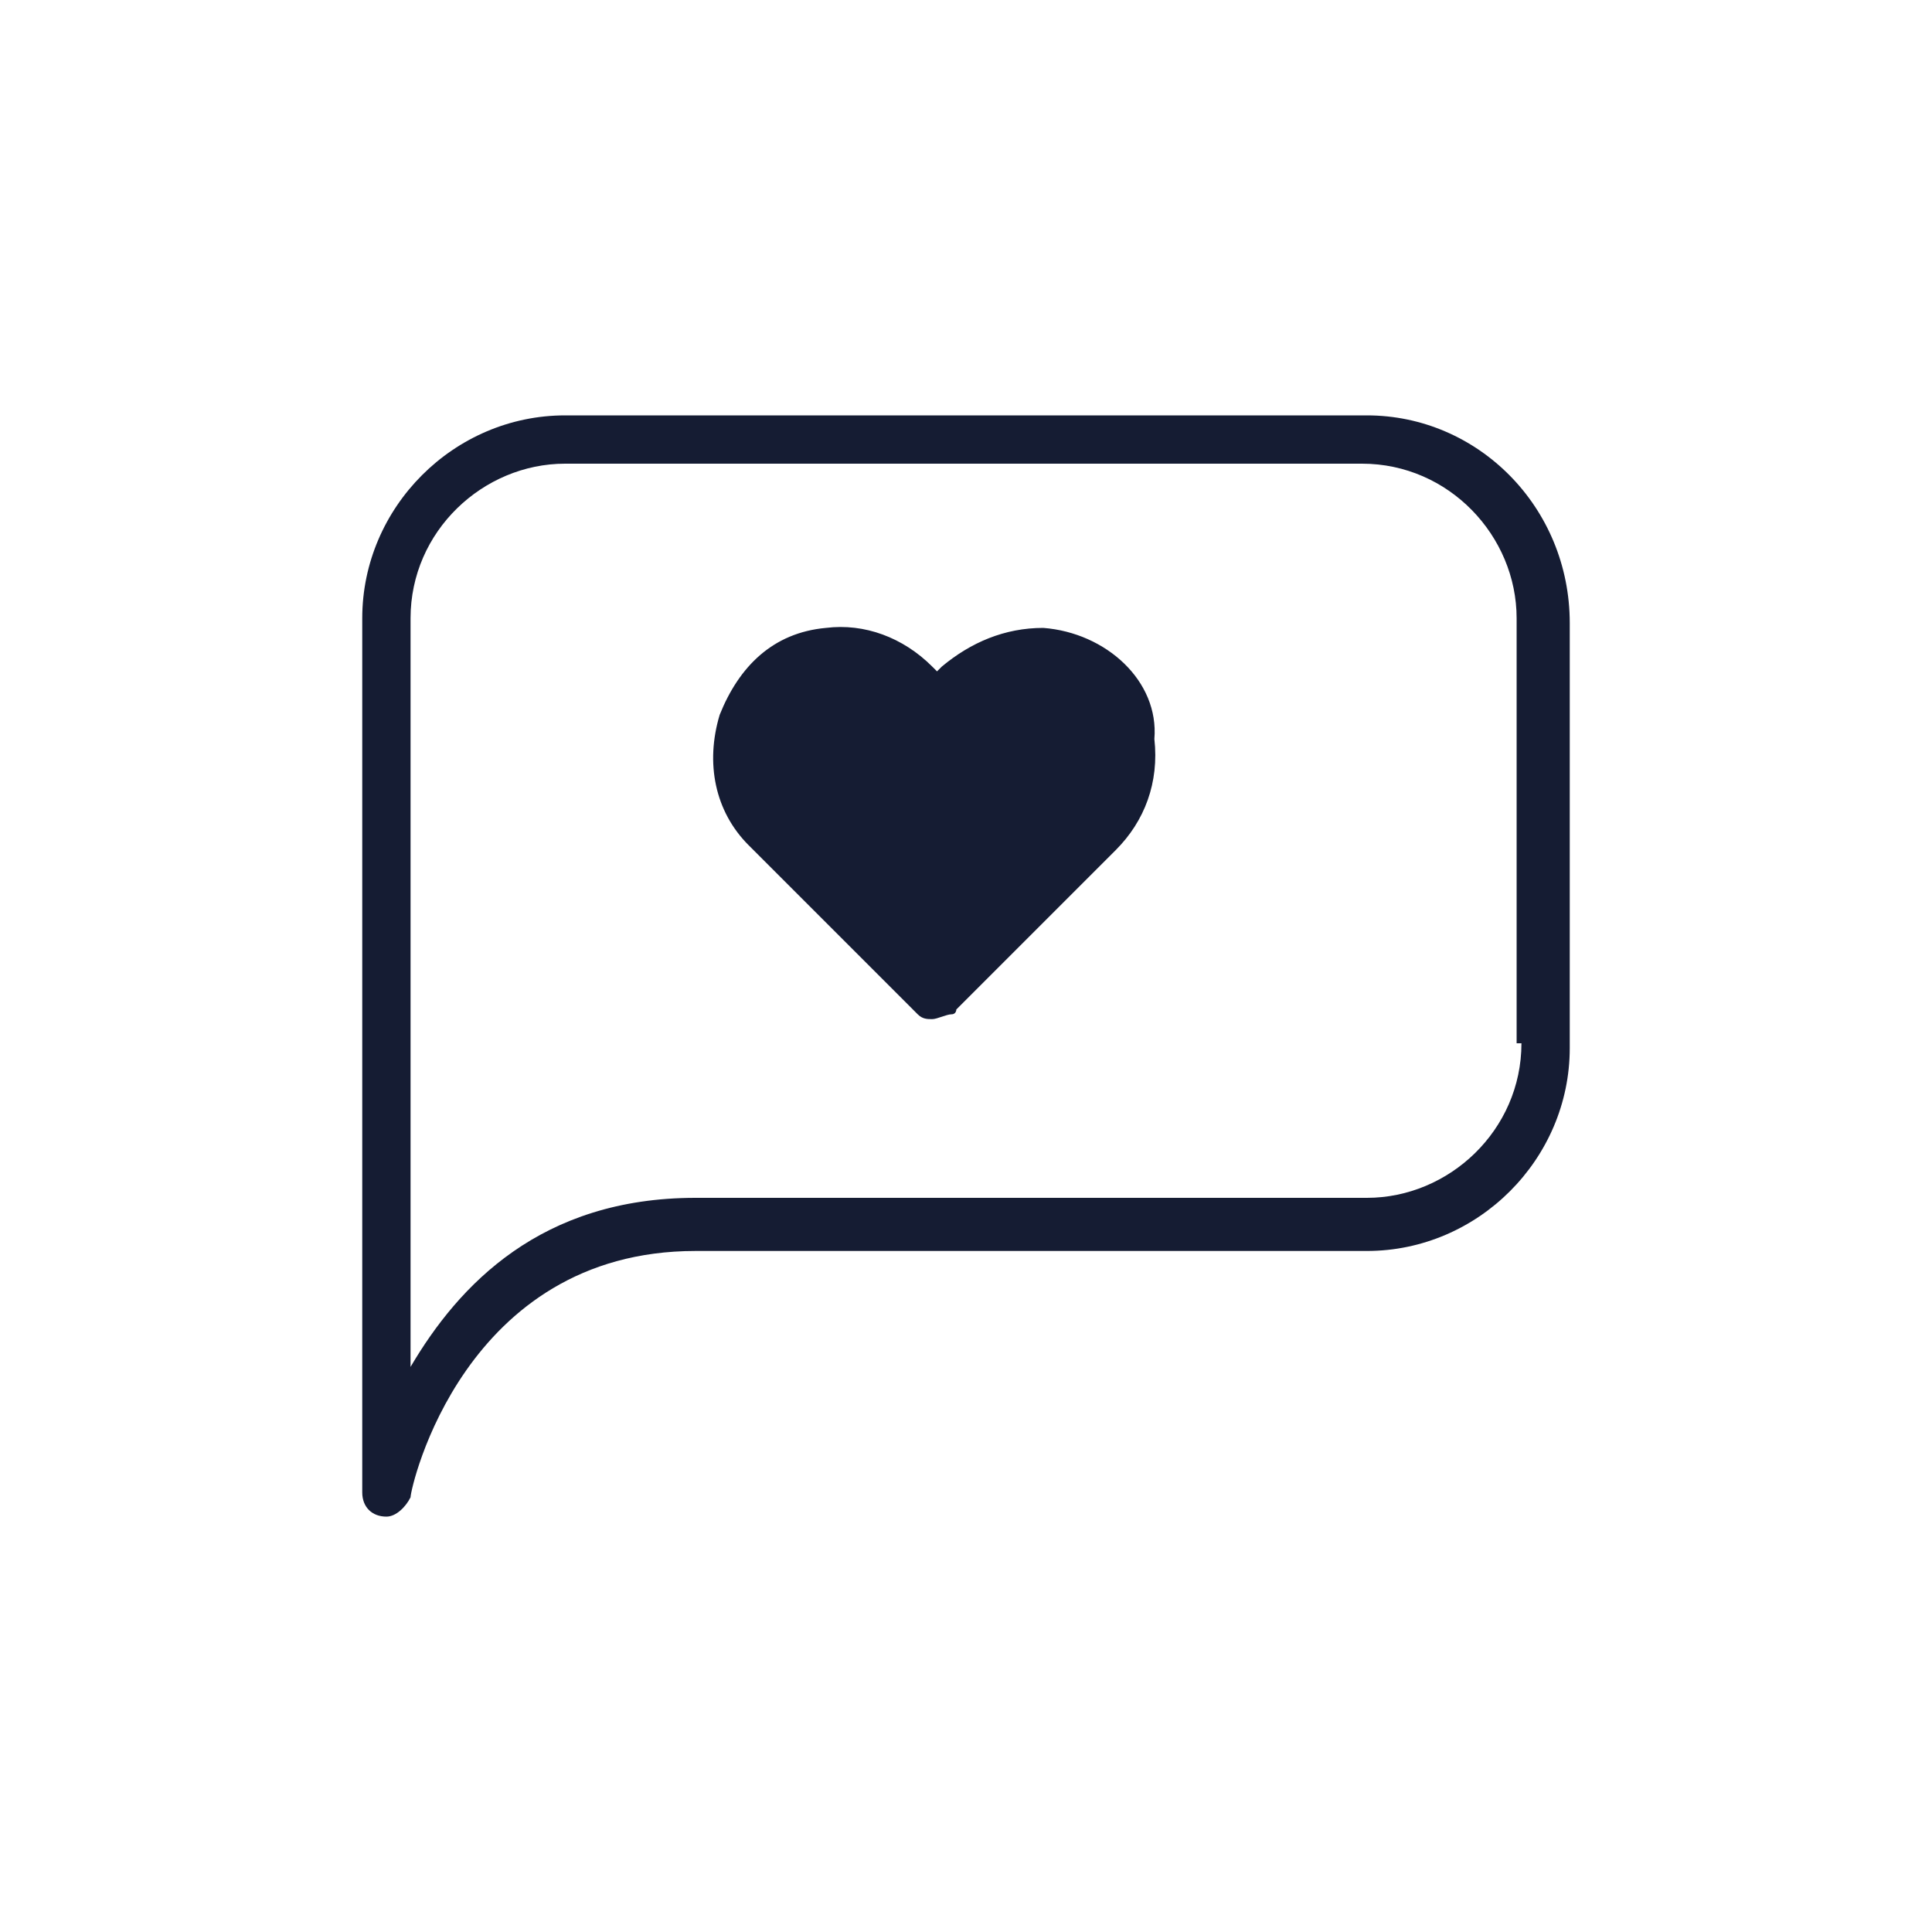
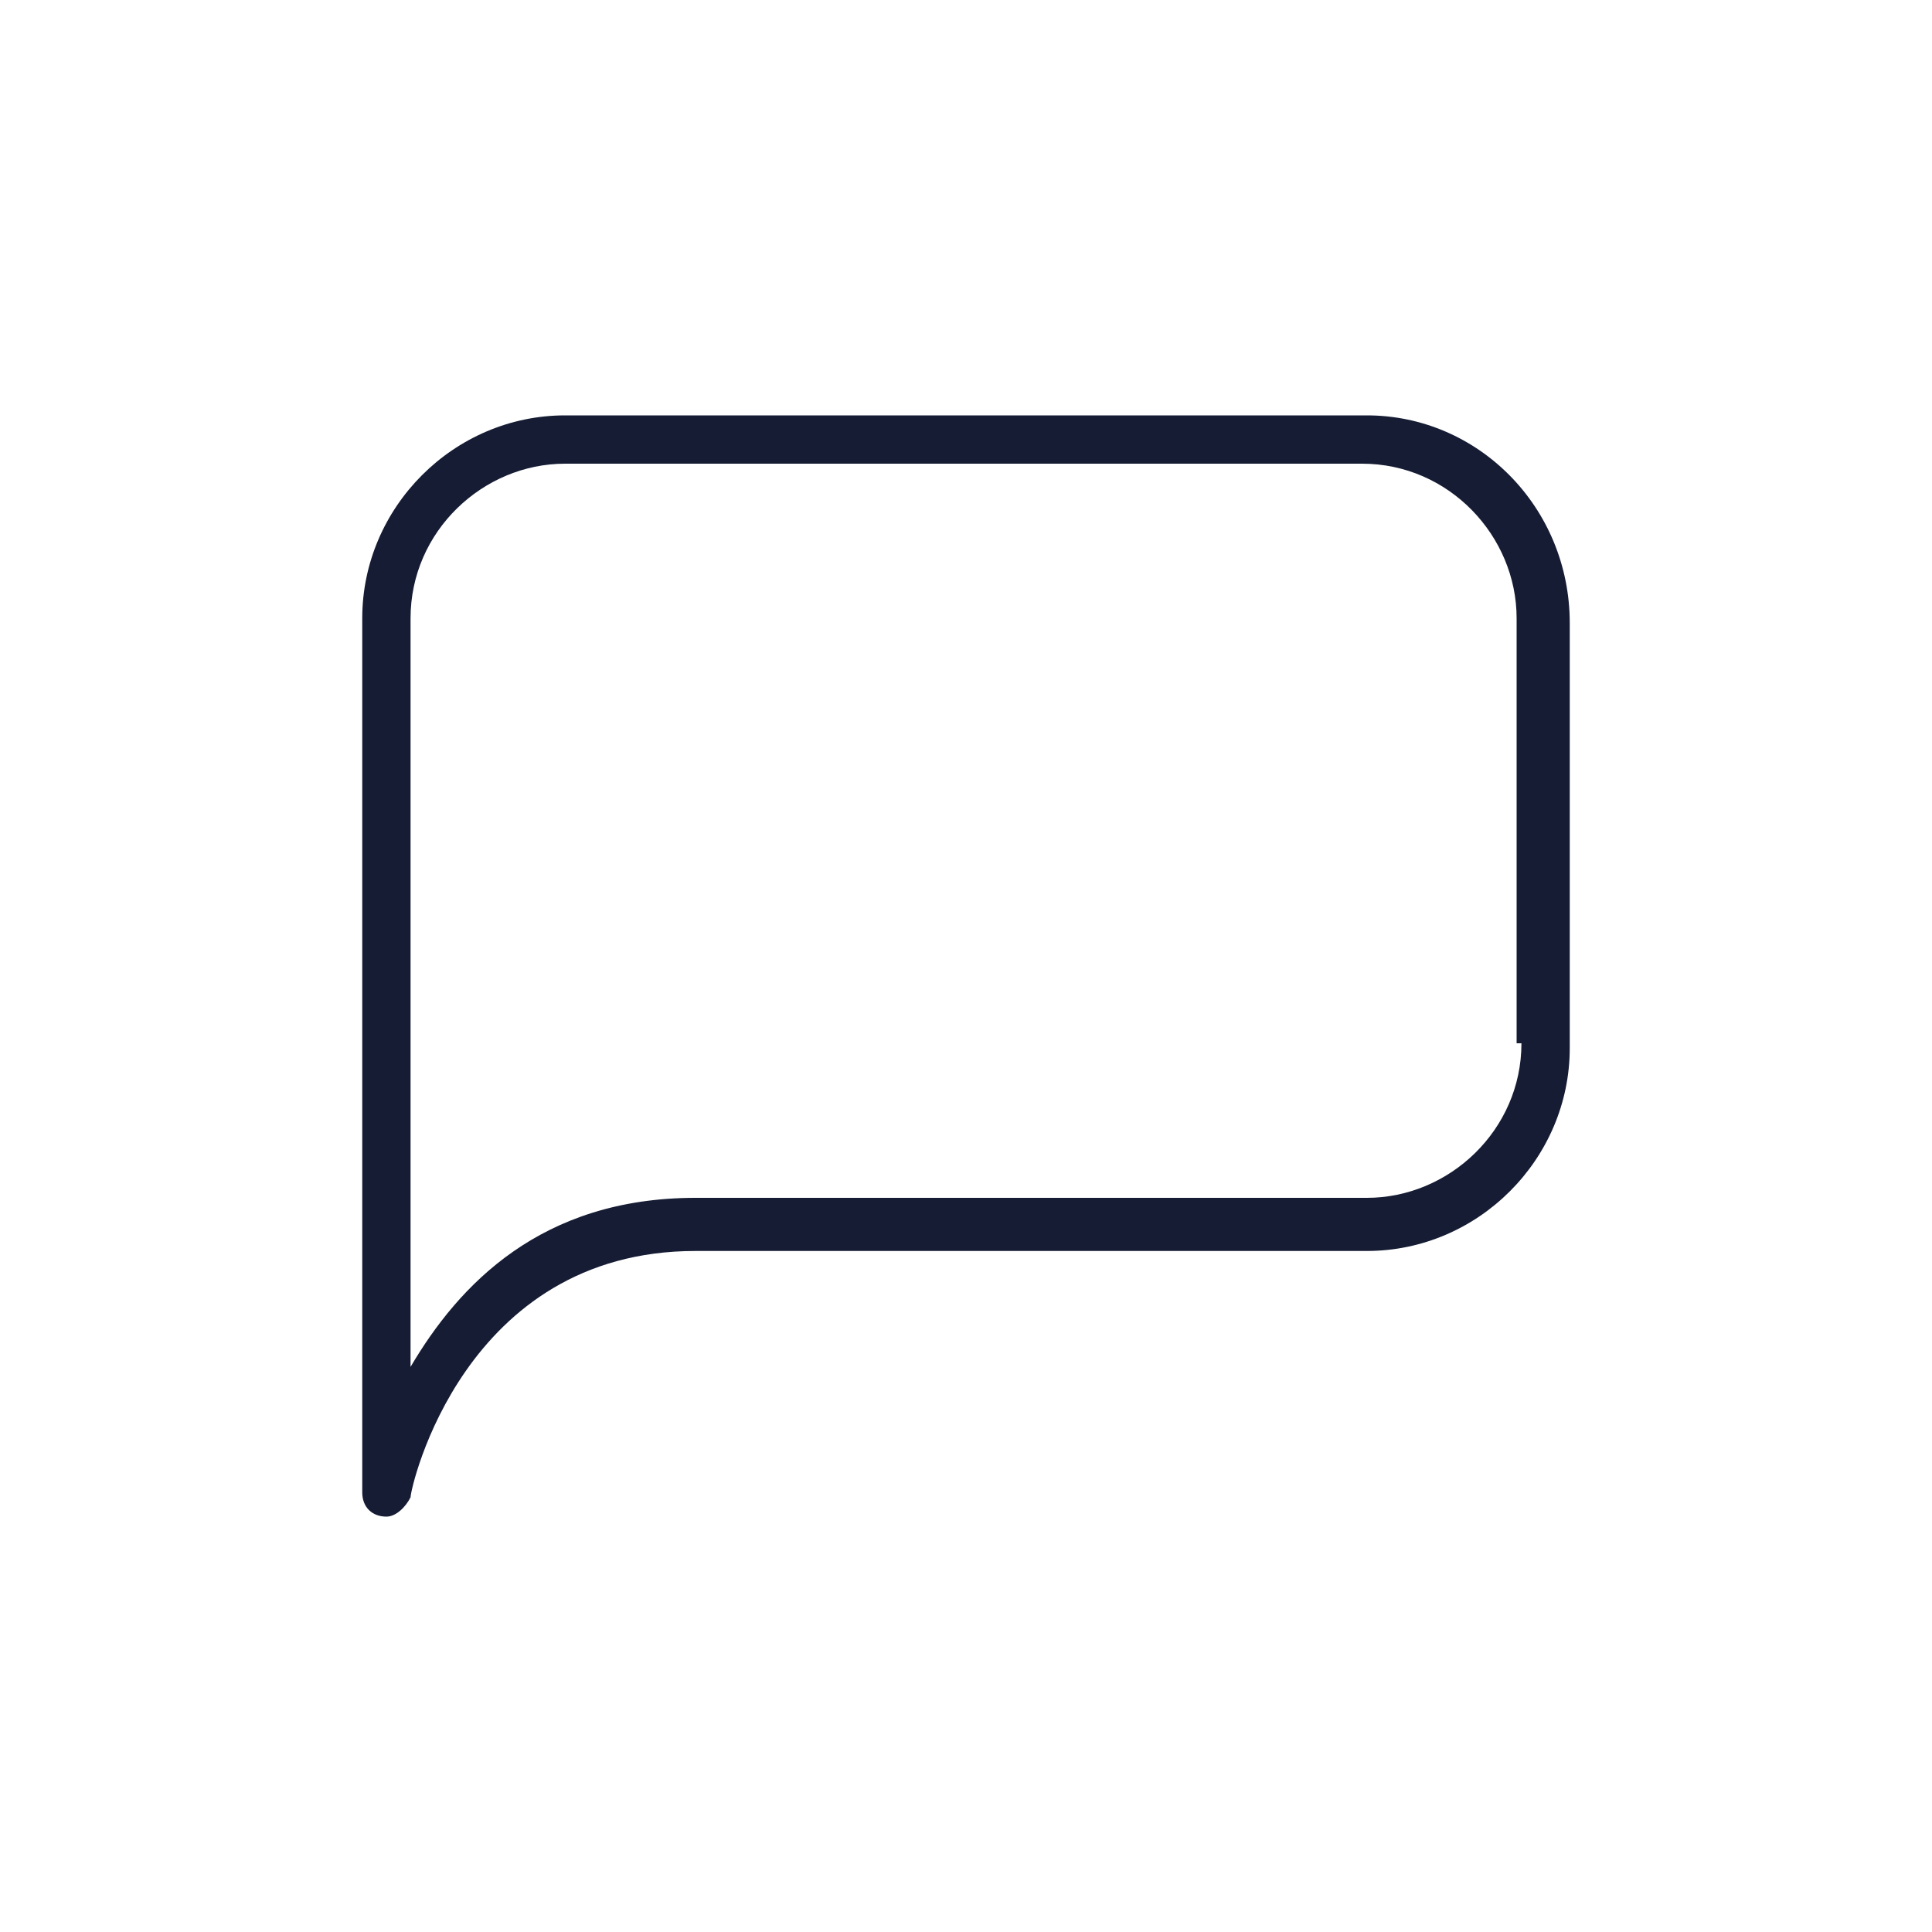
<svg xmlns="http://www.w3.org/2000/svg" version="1.1" id="Ebene_1" x="0px" y="0px" viewBox="0 0 40 40" style="enable-background:new 0 0 40 40;" xml:space="preserve">
  <style type="text/css">
	.st0{fill:#151C33;}
</style>
  <g>
    <path class="st0" d="M28.3,8.6H11.7c-2.3,0-4.2,1.9-4.2,4.2v18.1c0,0.3,0.2,0.5,0.5,0.5c0,0,0,0,0,0c0.2,0,0.4-0.2,0.5-0.4   c0-0.2,1.1-5.1,5.9-5.1l13.9,0c2.3,0,4.2-1.9,4.2-4.2v-8.8C32.5,10.5,30.6,8.6,28.3,8.6z M31.5,21.6c0,1.8-1.5,3.2-3.2,3.2l-13.9,0   c-3.2,0-4.9,1.8-5.9,3.5V12.8c0-1.8,1.5-3.2,3.2-3.2h16.5c1.8,0,3.2,1.5,3.2,3.2V21.6z" />
-     <path class="st0" d="M21.6,13c-0.8,0-1.5,0.3-2.1,0.8l-0.1,0.1l-0.1-0.1c-0.6-0.6-1.4-0.9-2.2-0.8c-1.1,0.1-1.8,0.8-2.2,1.8   c-0.3,1-0.1,2,0.6,2.7c0.6,0.6,1.1,1.1,1.7,1.7l1.8,1.8c0.1,0.1,0.2,0.1,0.3,0.1c0.1,0,0.3-0.1,0.4-0.1c0.1,0,0.1-0.1,0.1-0.1   l3.3-3.3c0.6-0.6,0.9-1.4,0.8-2.3C24,14.1,22.9,13.1,21.6,13z" />
  </g>
</svg>